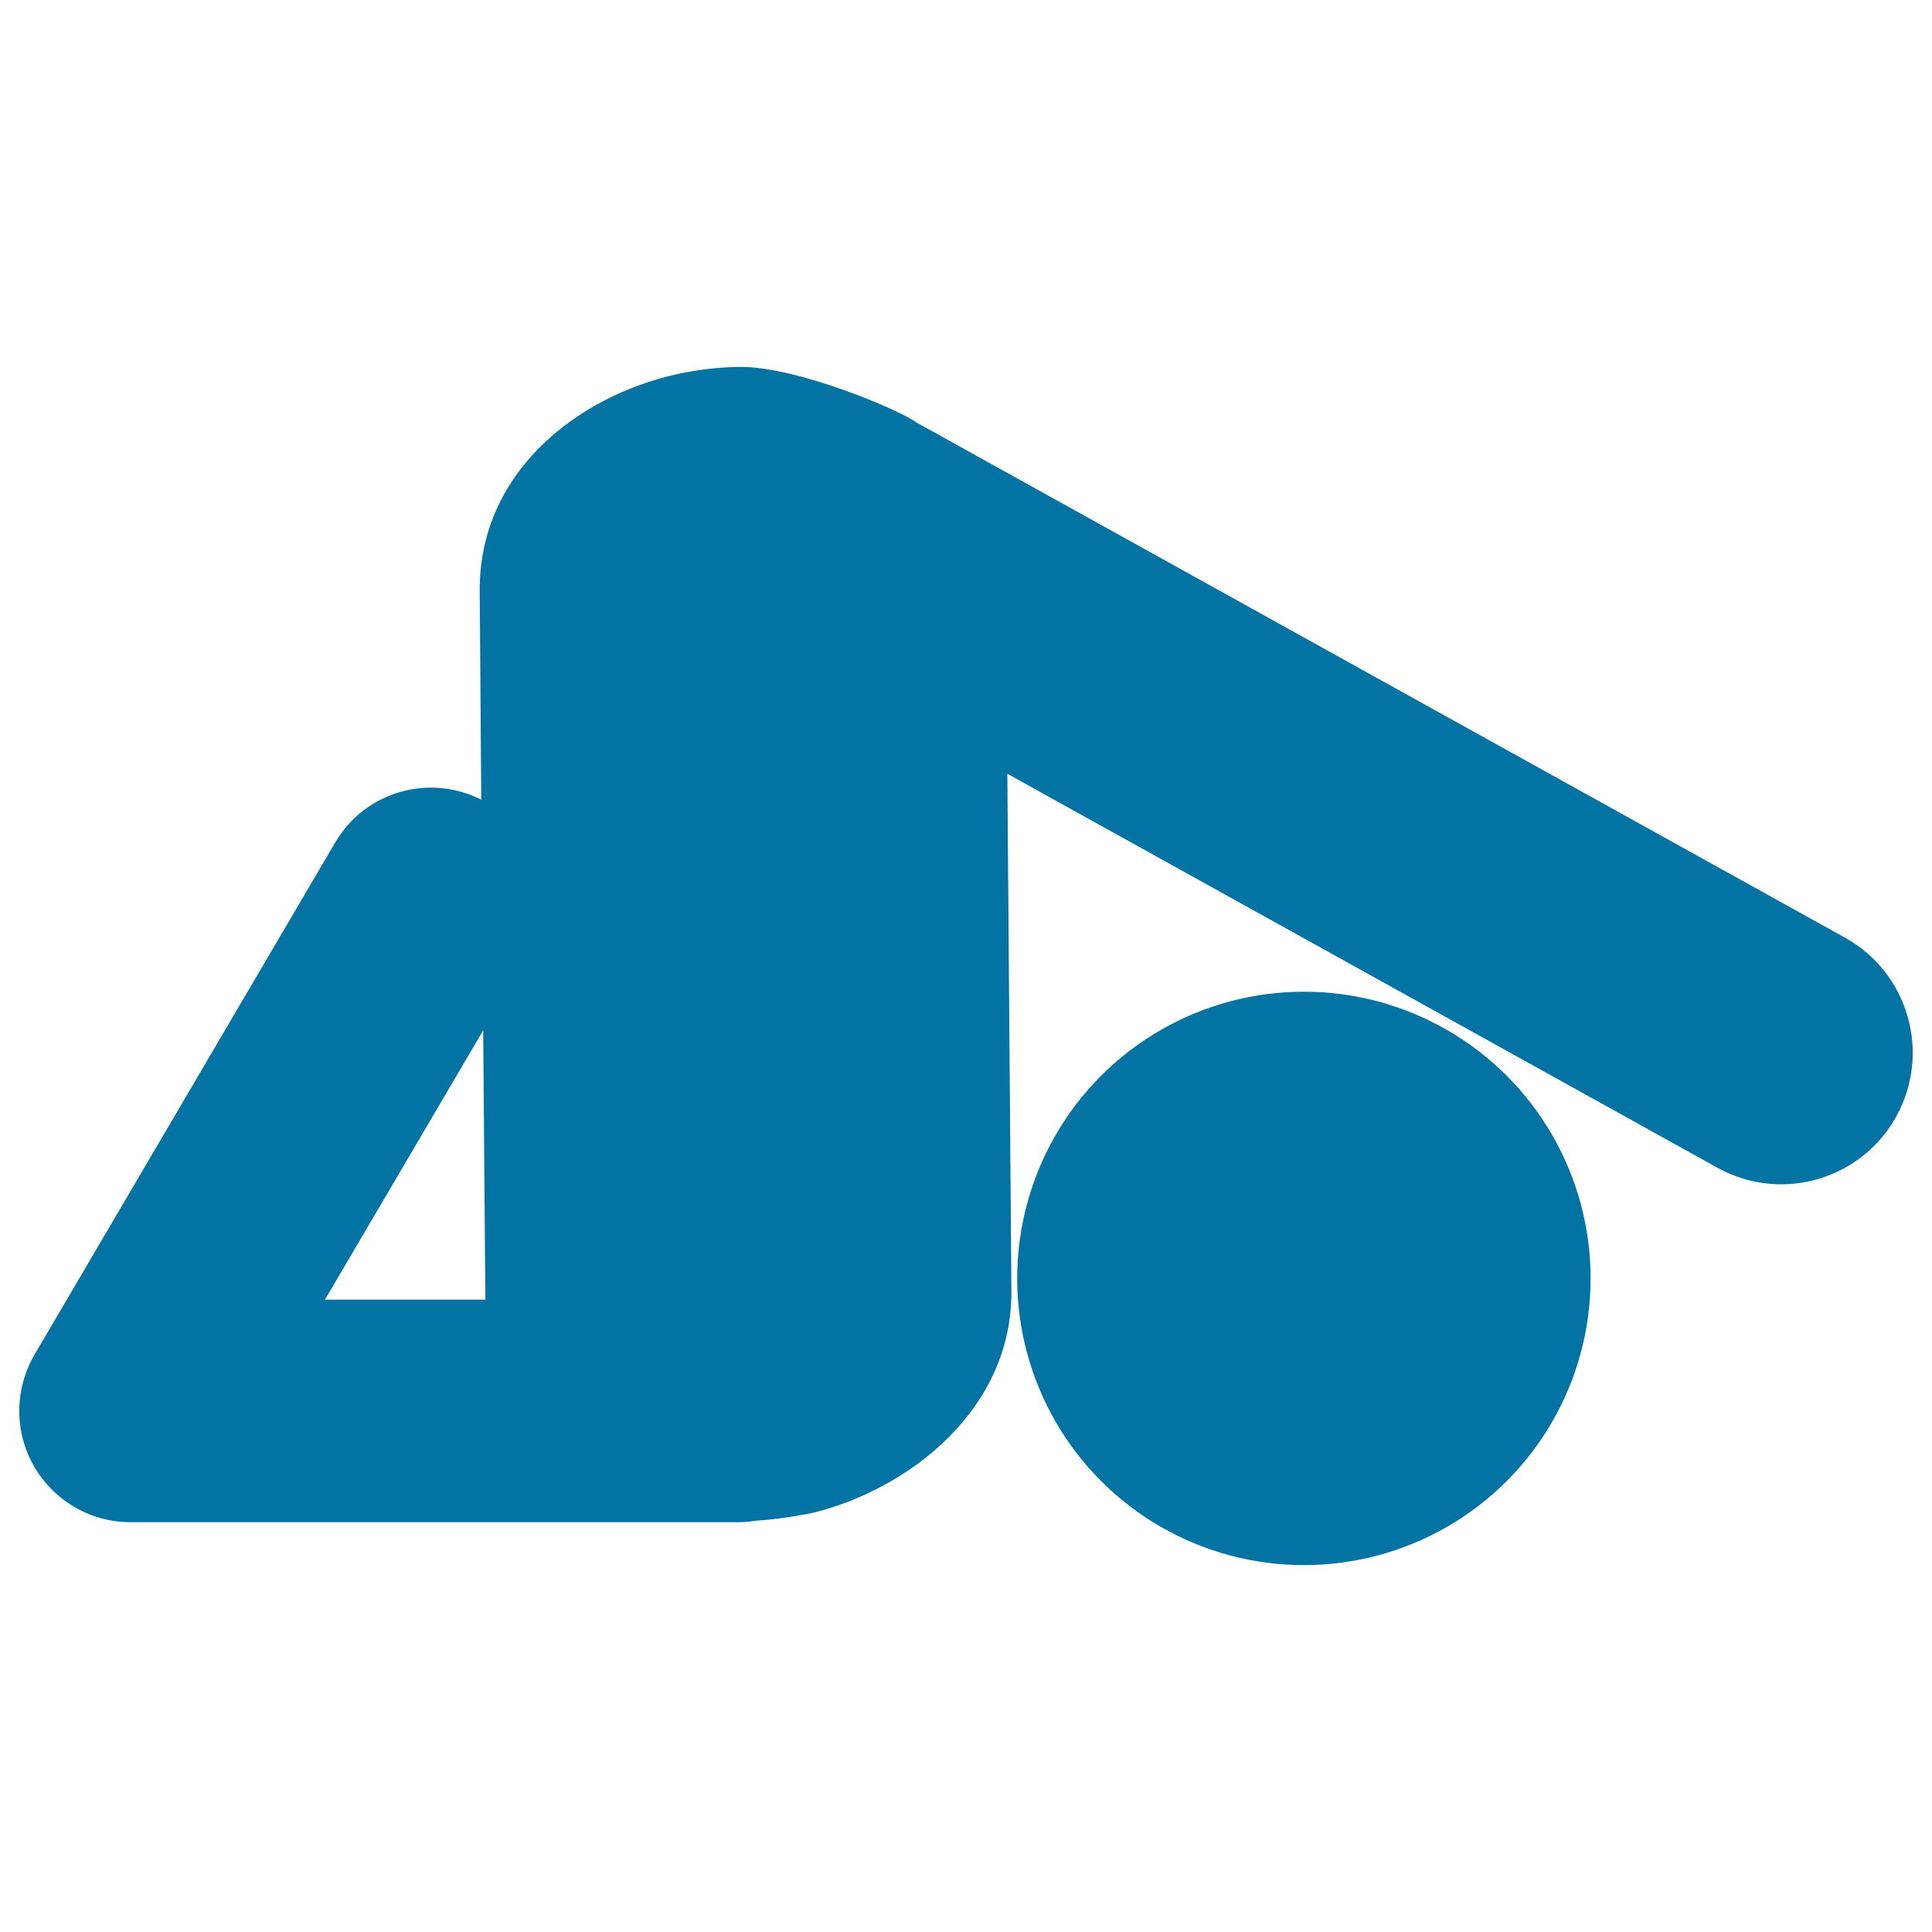
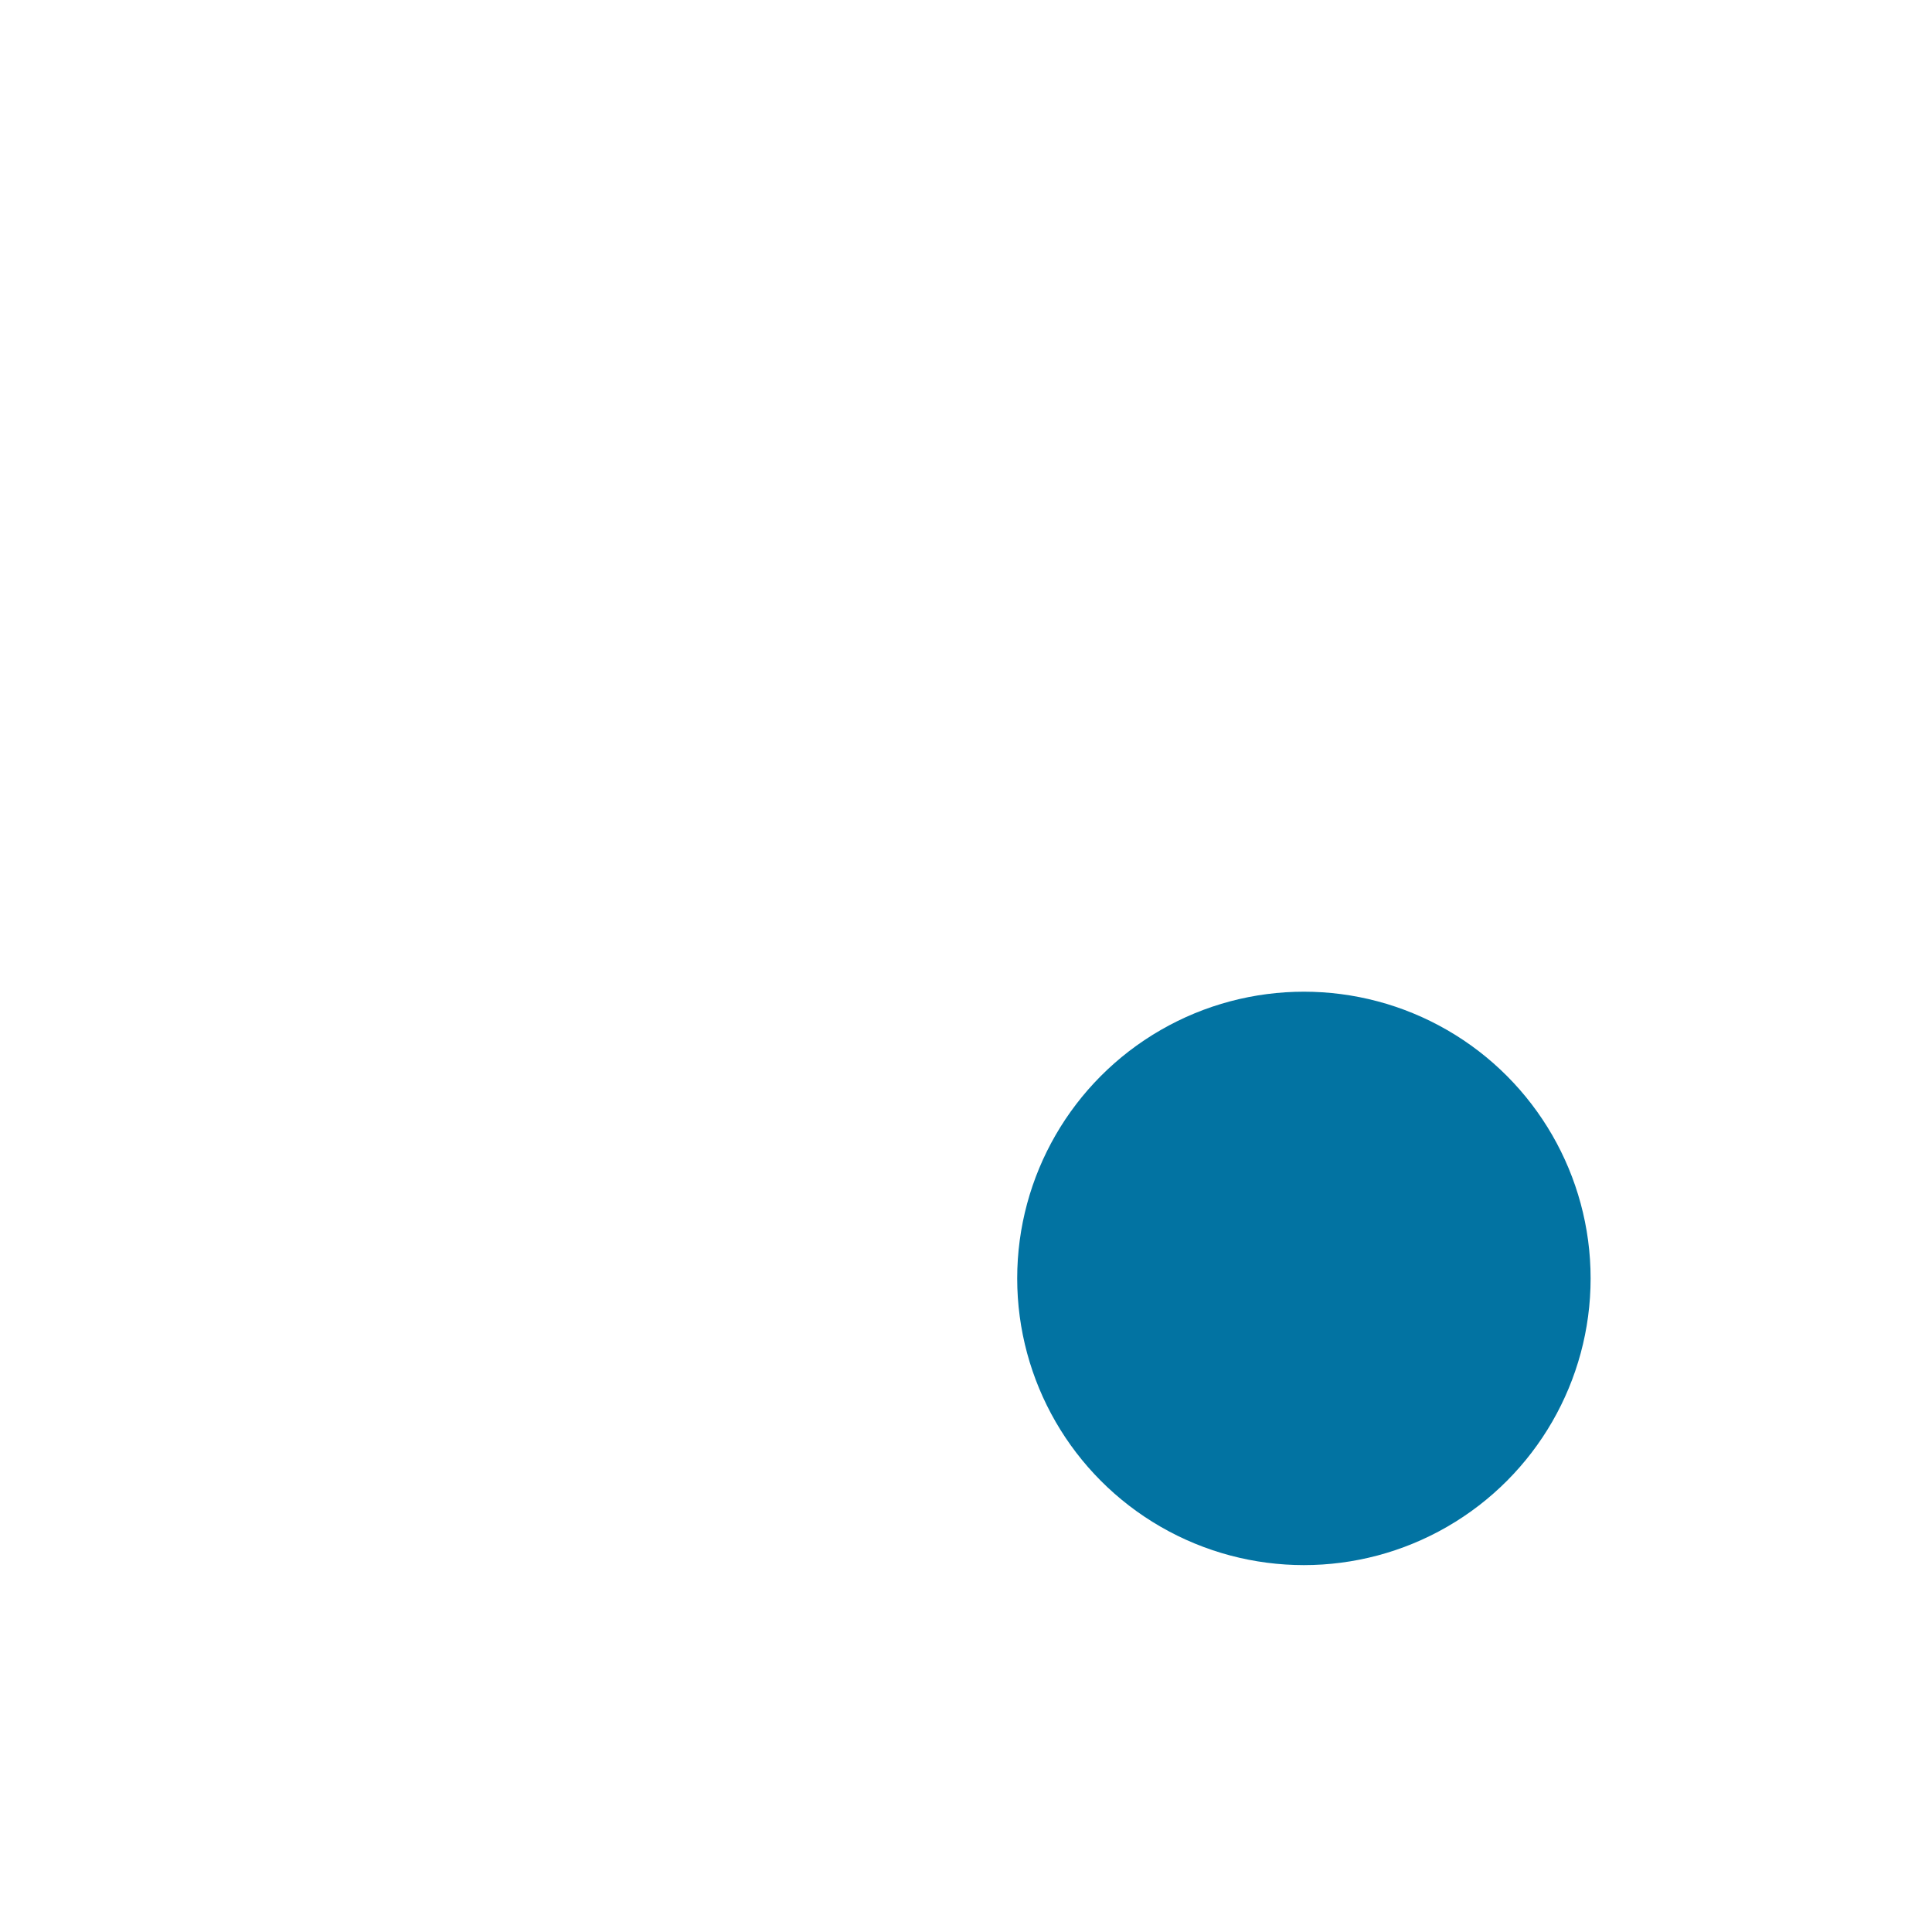
<svg xmlns="http://www.w3.org/2000/svg" viewBox="0 0 1000 1000" style="fill:#0273a2">
  <title>Man On Yoga Asana Stretching Back SVG icon</title>
  <g>
    <g>
-       <path d="M954.9,485.3L474.4,218.7c-9.5-6.9-61.7-28.8-91-28.8c-11.1,0.1-22.3,1.4-33.2,3.8c-51.1,11.4-102.5,50.6-101.9,112.6l0.8,107.6c-26.9-13.6-60-4.3-75.5,22L17.9,701.1C7.5,718.9,7.3,741,17.6,758.9c10.3,17.9,29.3,29,50,29l314.5,0c3.2,0,6.3-0.3,9.3-0.8c14.7-0.9,29.5-4.1,29.5-4.1l0.5-0.1c49.8-12.6,102.6-53.8,102.1-114.8l-2.1-267.6l367.5,203.9c10.5,5.8,21.8,8.6,33,8.6c23.9,0,47.2-12.7,59.6-35.1C999.7,545,987.8,503.5,954.9,485.3z M250.1,533.3l1.1,137.1c0,0.8,0.1,1.5,0.1,2.3h-83.1L250.1,533.3z" />
      <circle cx="674.9" cy="661.7" r="148.4" />
    </g>
  </g>
</svg>